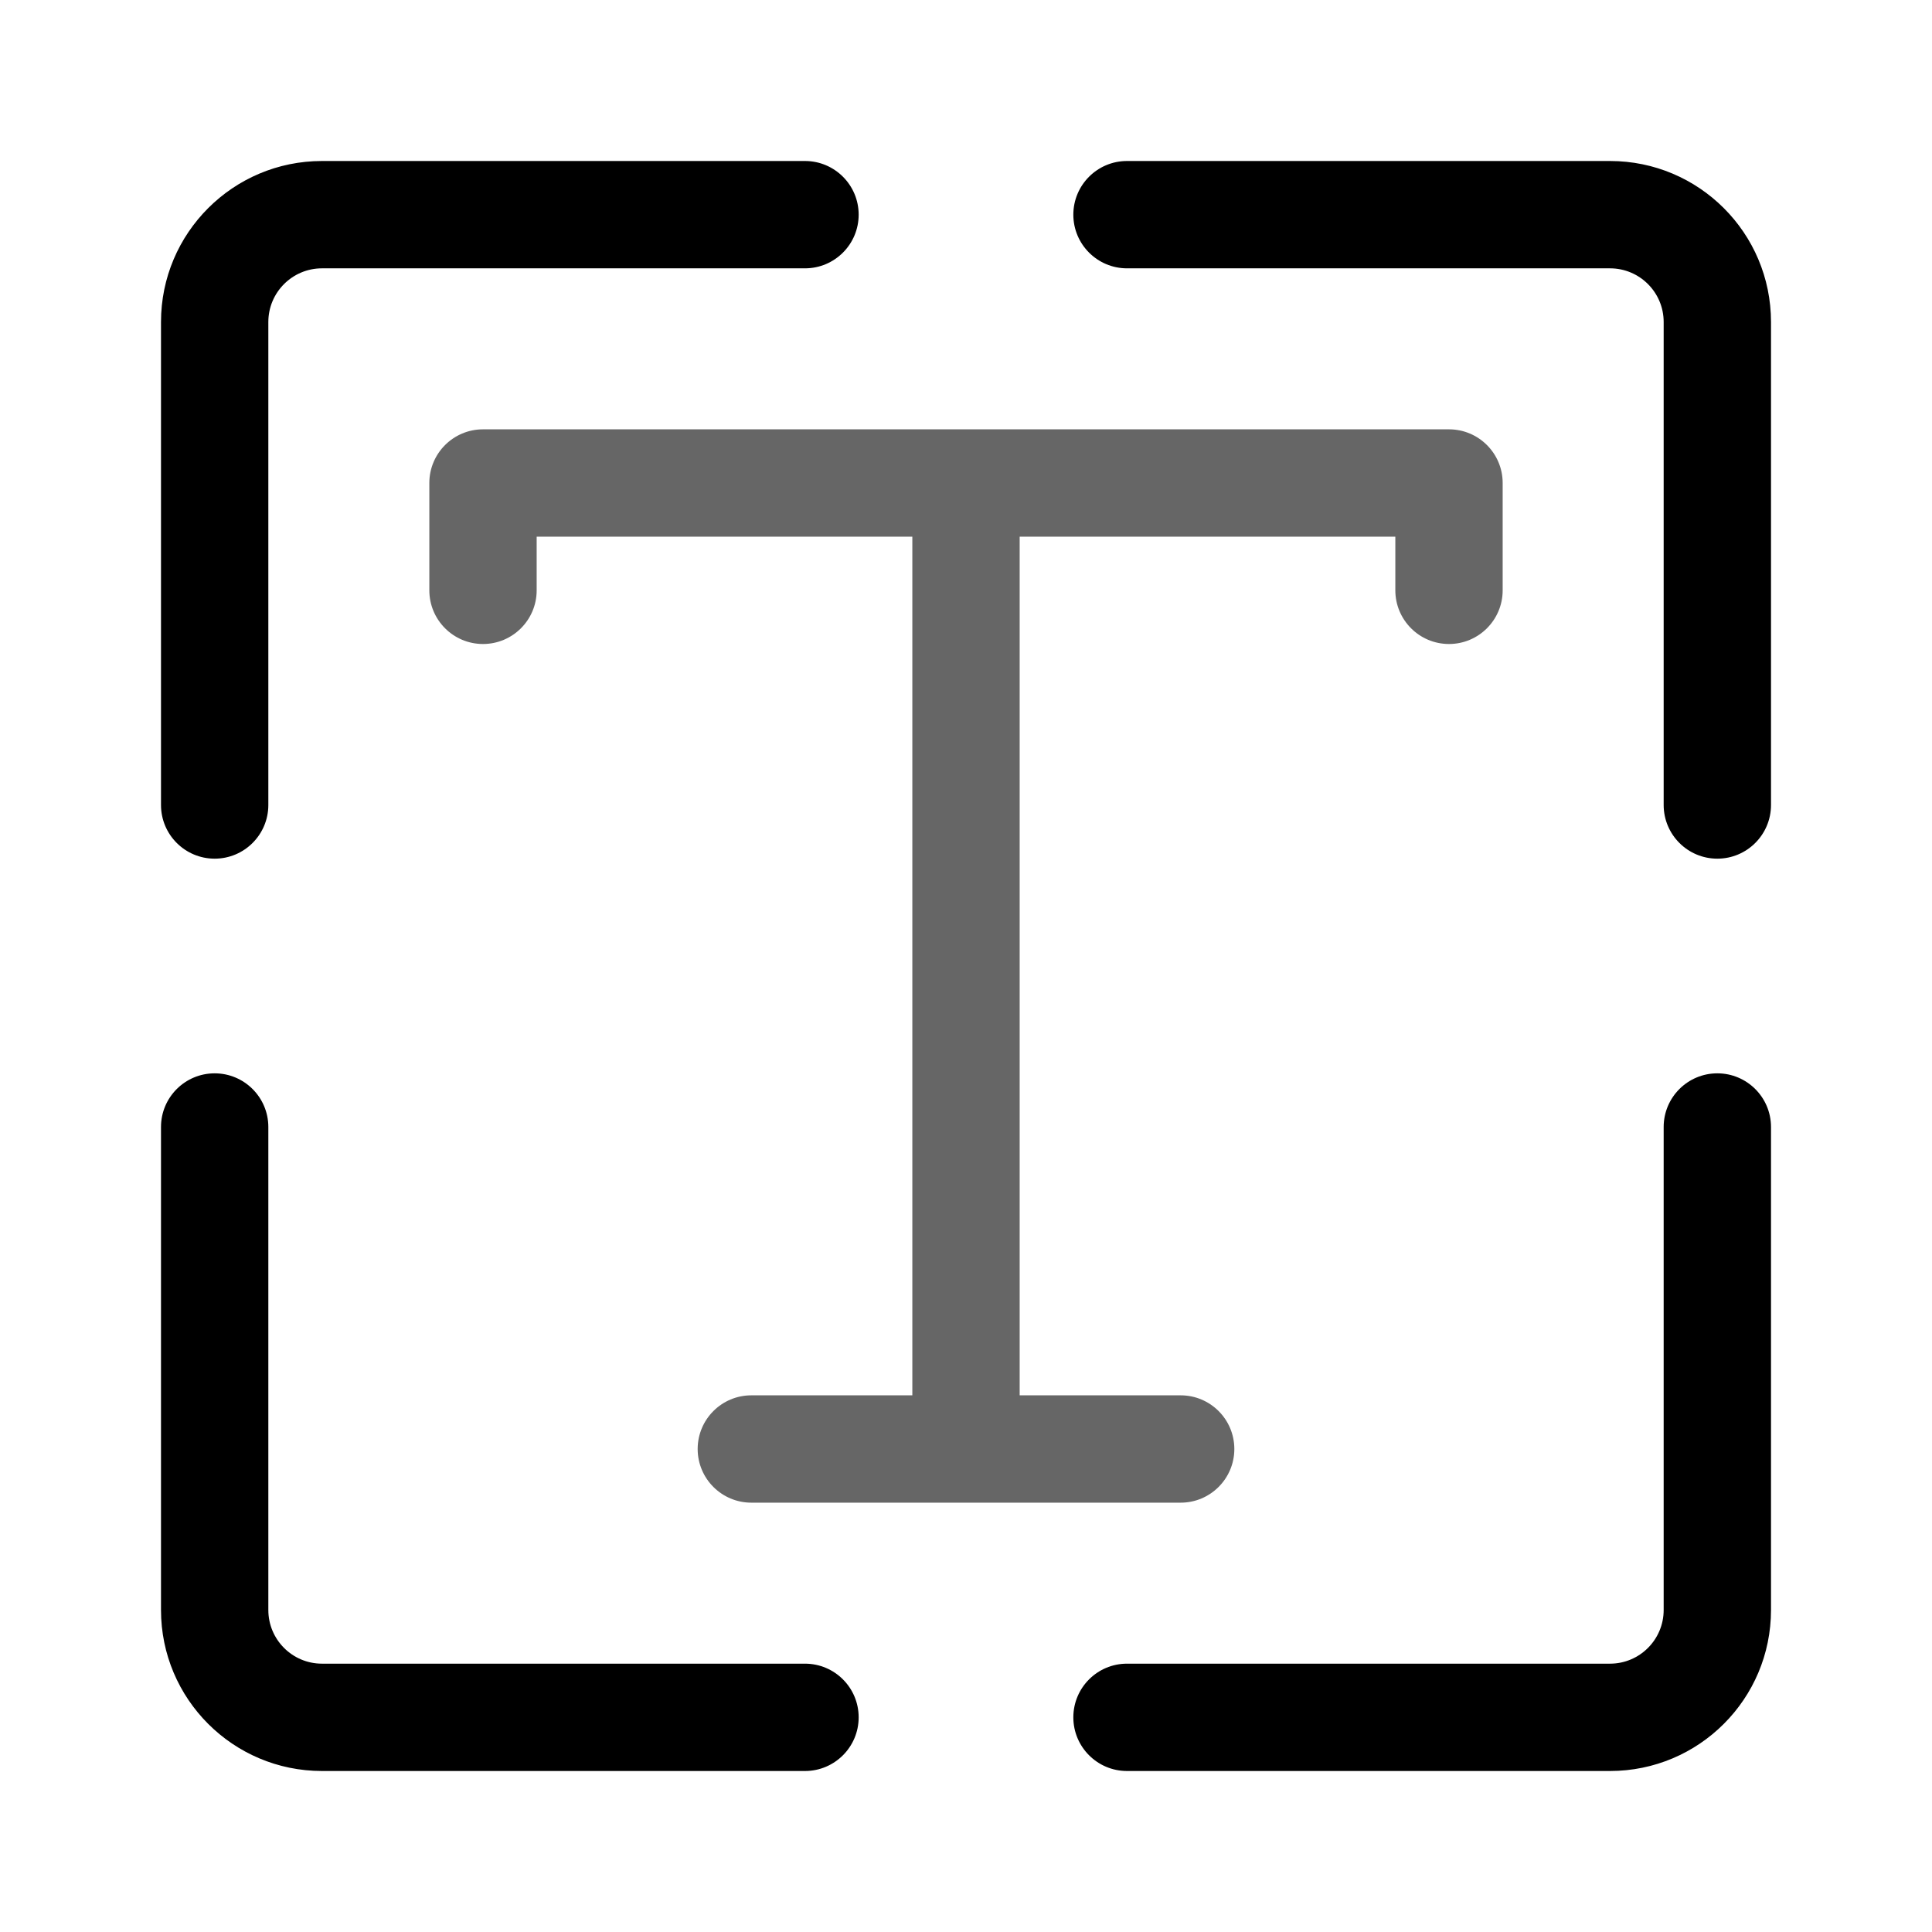
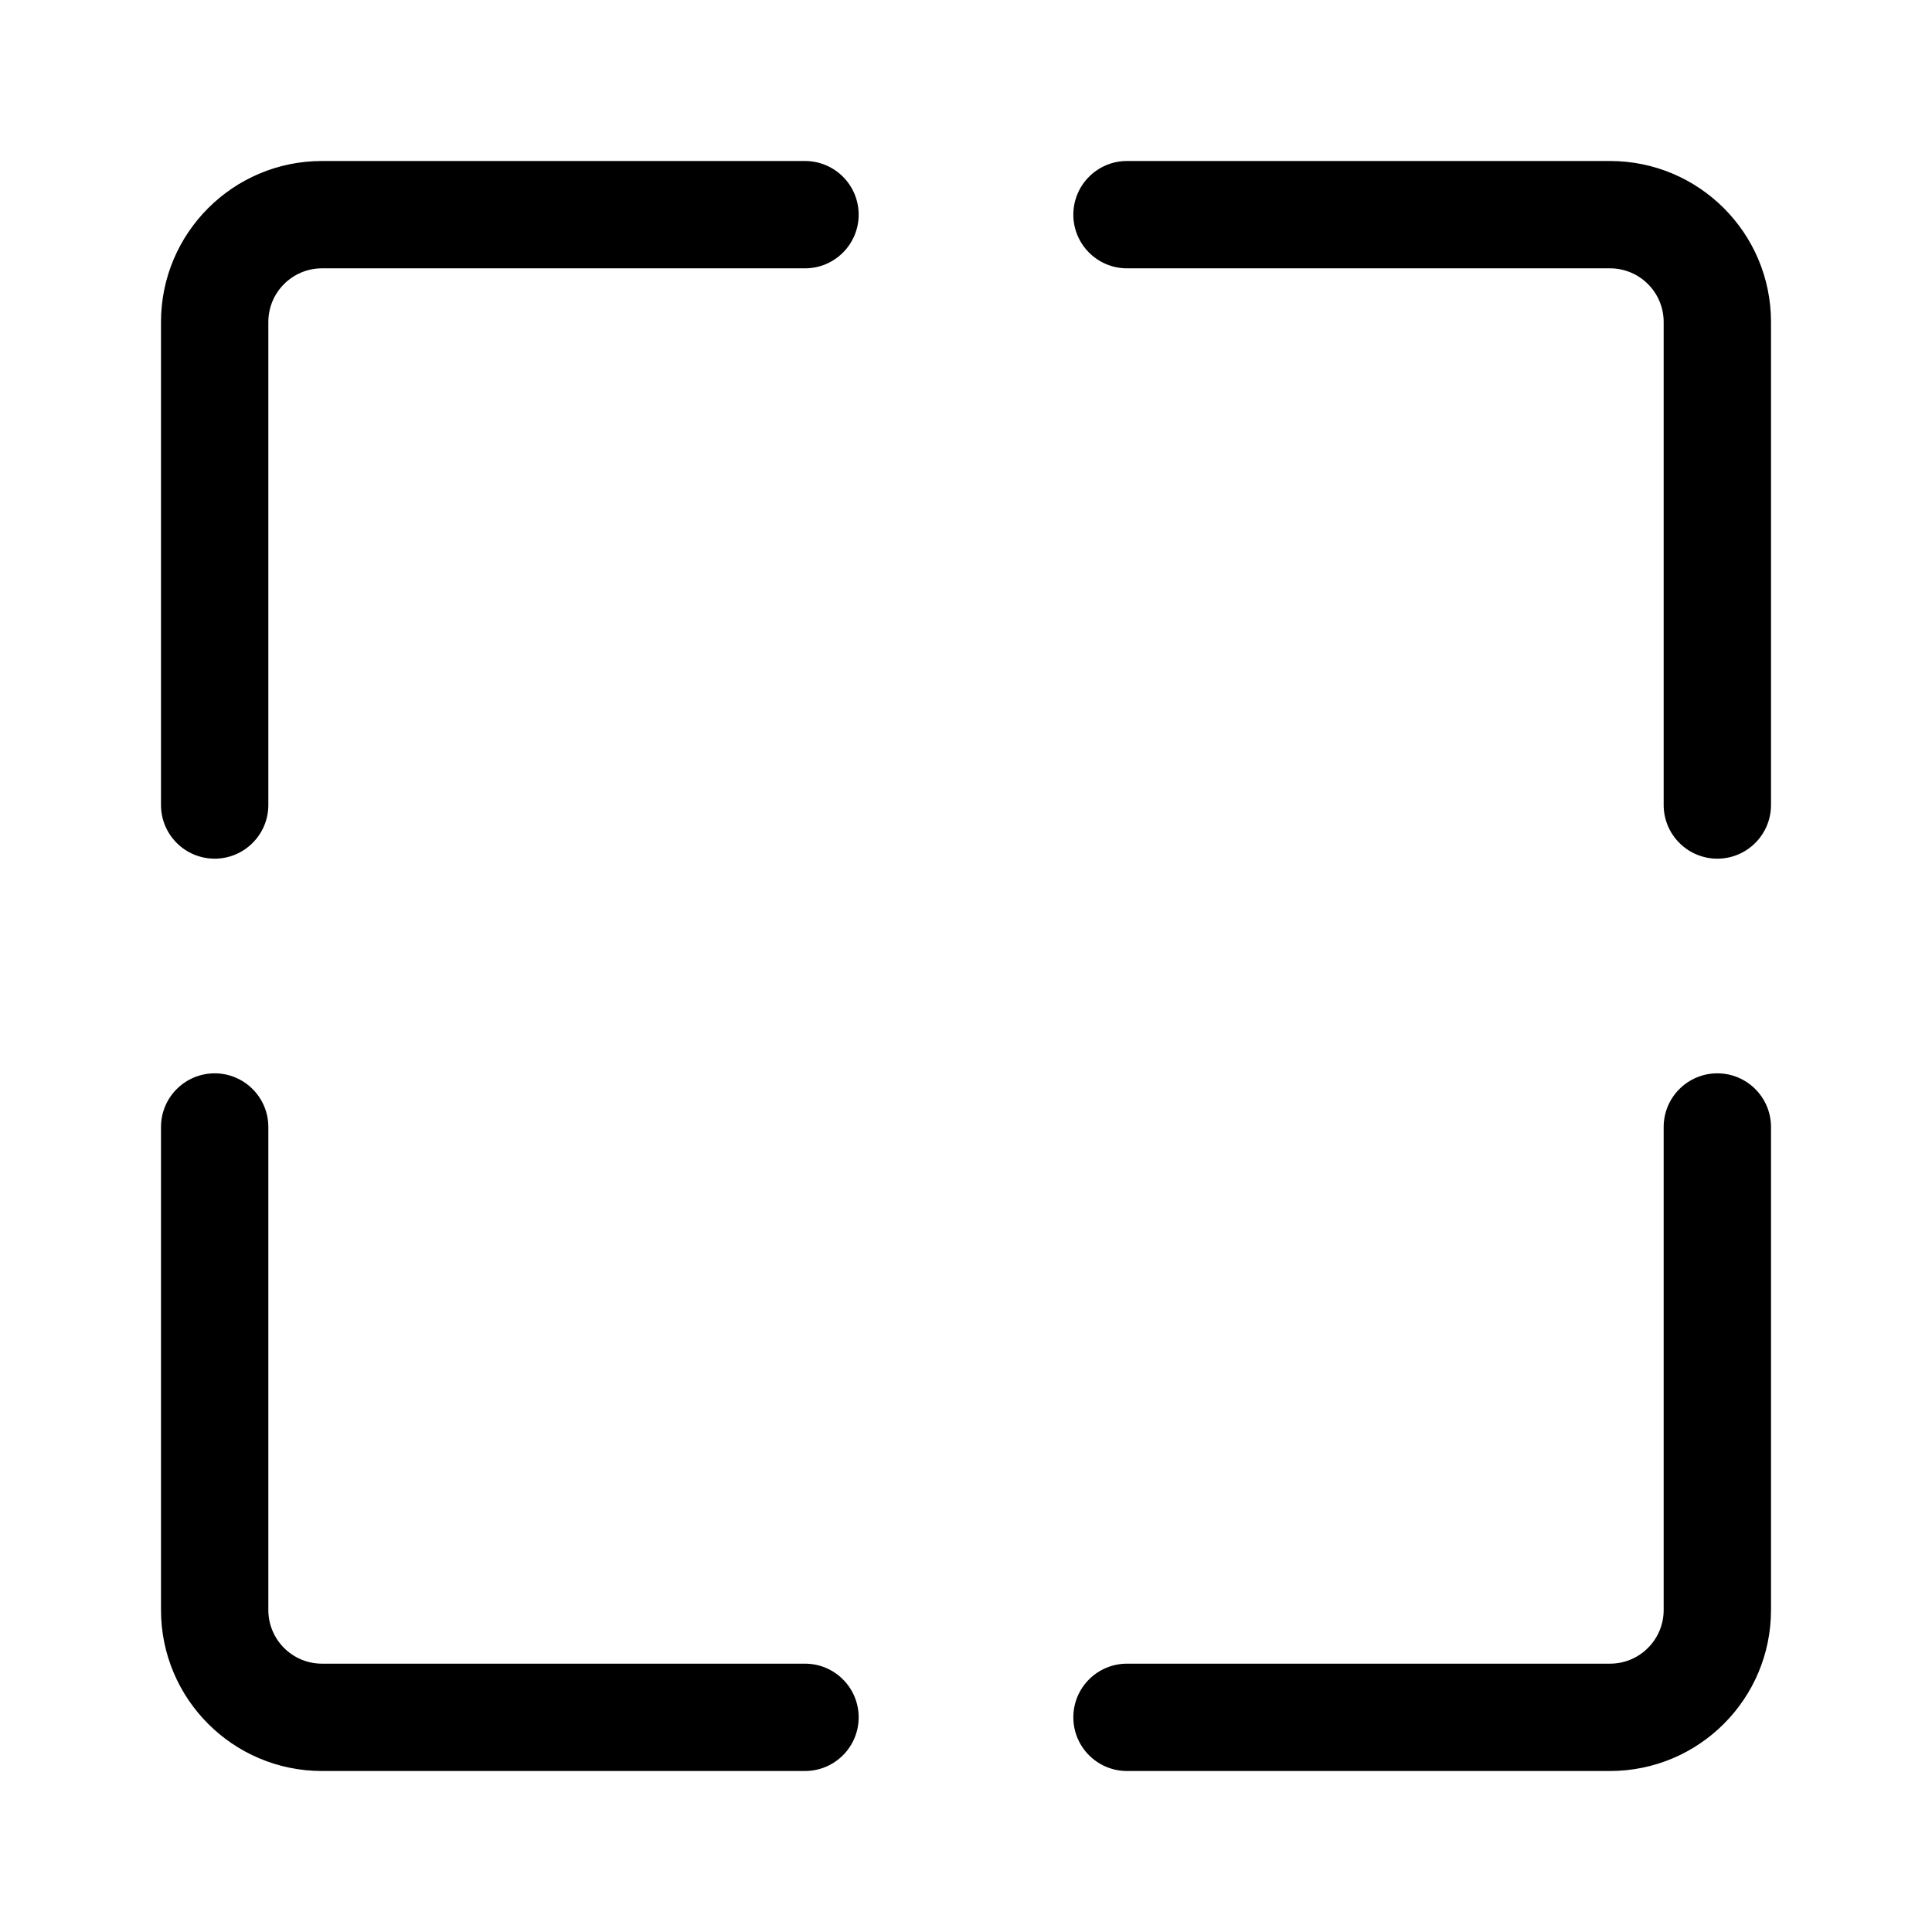
<svg xmlns="http://www.w3.org/2000/svg" width="36" height="36" viewBox="0 0 36 36" fill="none">
  <path fill-rule="evenodd" clip-rule="evenodd" d="M6 3C4.343 3 3 4.343 3 6V15C3 15.552 3.448 16 4 16C4.552 16 5 15.552 5 15V6C5 5.448 5.448 5 6 5H15C15.552 5 16 4.552 16 4C16 3.448 15.552 3 15 3H6ZM6 33C4.343 33 3 31.657 3 30V21C3 20.448 3.448 20 4 20C4.552 20 5 20.448 5 21V30C5 30.552 5.448 31 6 31H15C15.552 31 16 31.448 16 32C16 32.552 15.552 33 15 33H6ZM33 6C33 4.343 31.657 3 30 3H21C20.448 3 20 3.448 20 4C20 4.552 20.448 5 21 5H30C30.552 5 31 5.448 31 6V15C31 15.552 31.448 16 32 16C32.552 16 33 15.552 33 15V6ZM30 33C31.657 33 33 31.657 33 30V21C33 20.448 32.552 20 32 20C31.448 20 31 20.448 31 21V30C31 30.552 30.552 31 30 31H21C20.448 31 20 31.448 20 32C20 32.552 20.448 33 21 33H30Z" fill="black" />
-   <path fill-rule="evenodd" clip-rule="evenodd" d="M8 9C8 8.448 8.448 8 9 8H18H27C27.552 8 28 8.448 28 9V11C28 11.552 27.552 12 27 12C26.448 12 26 11.552 26 11V10H19L19 26H22C22.552 26 23 26.448 23 27C23 27.552 22.552 28 22 28H18H14C13.448 28 13 27.552 13 27C13 26.448 13.448 26 14 26H17L17 10H10V11C10 11.552 9.552 12 9 12C8.448 12 8 11.552 8 11V9Z" fill="#666666" />
</svg>